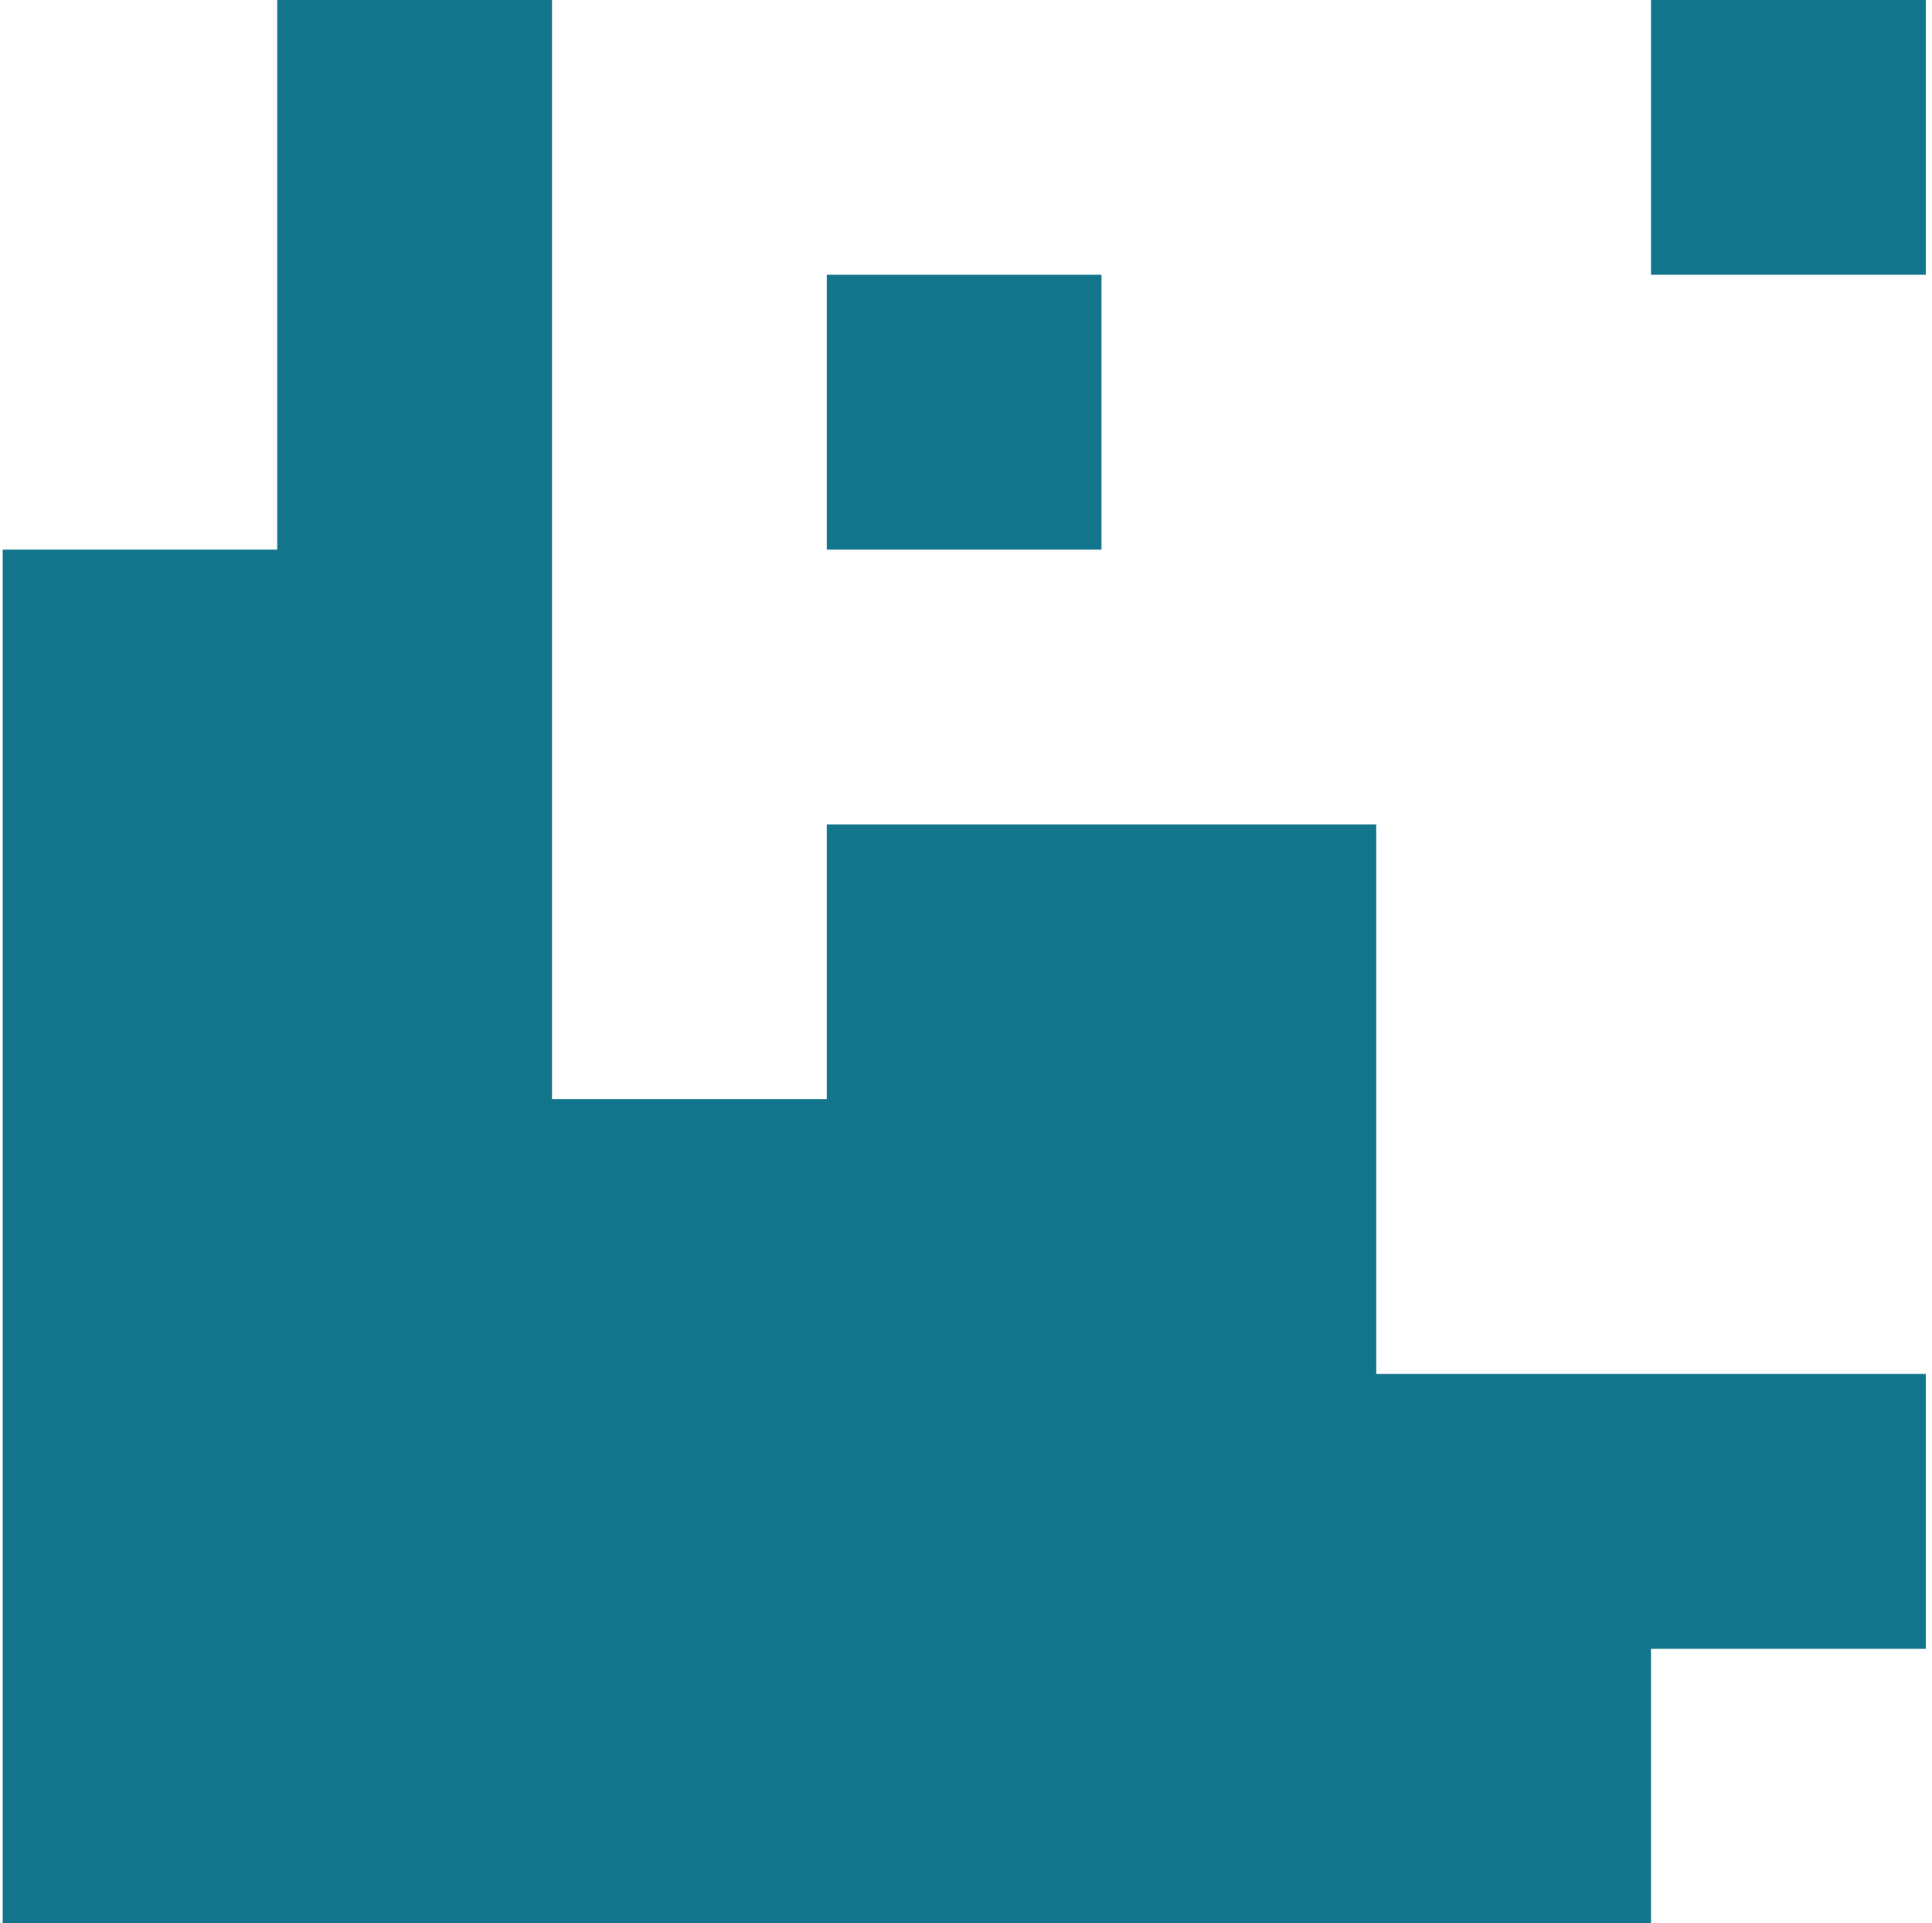
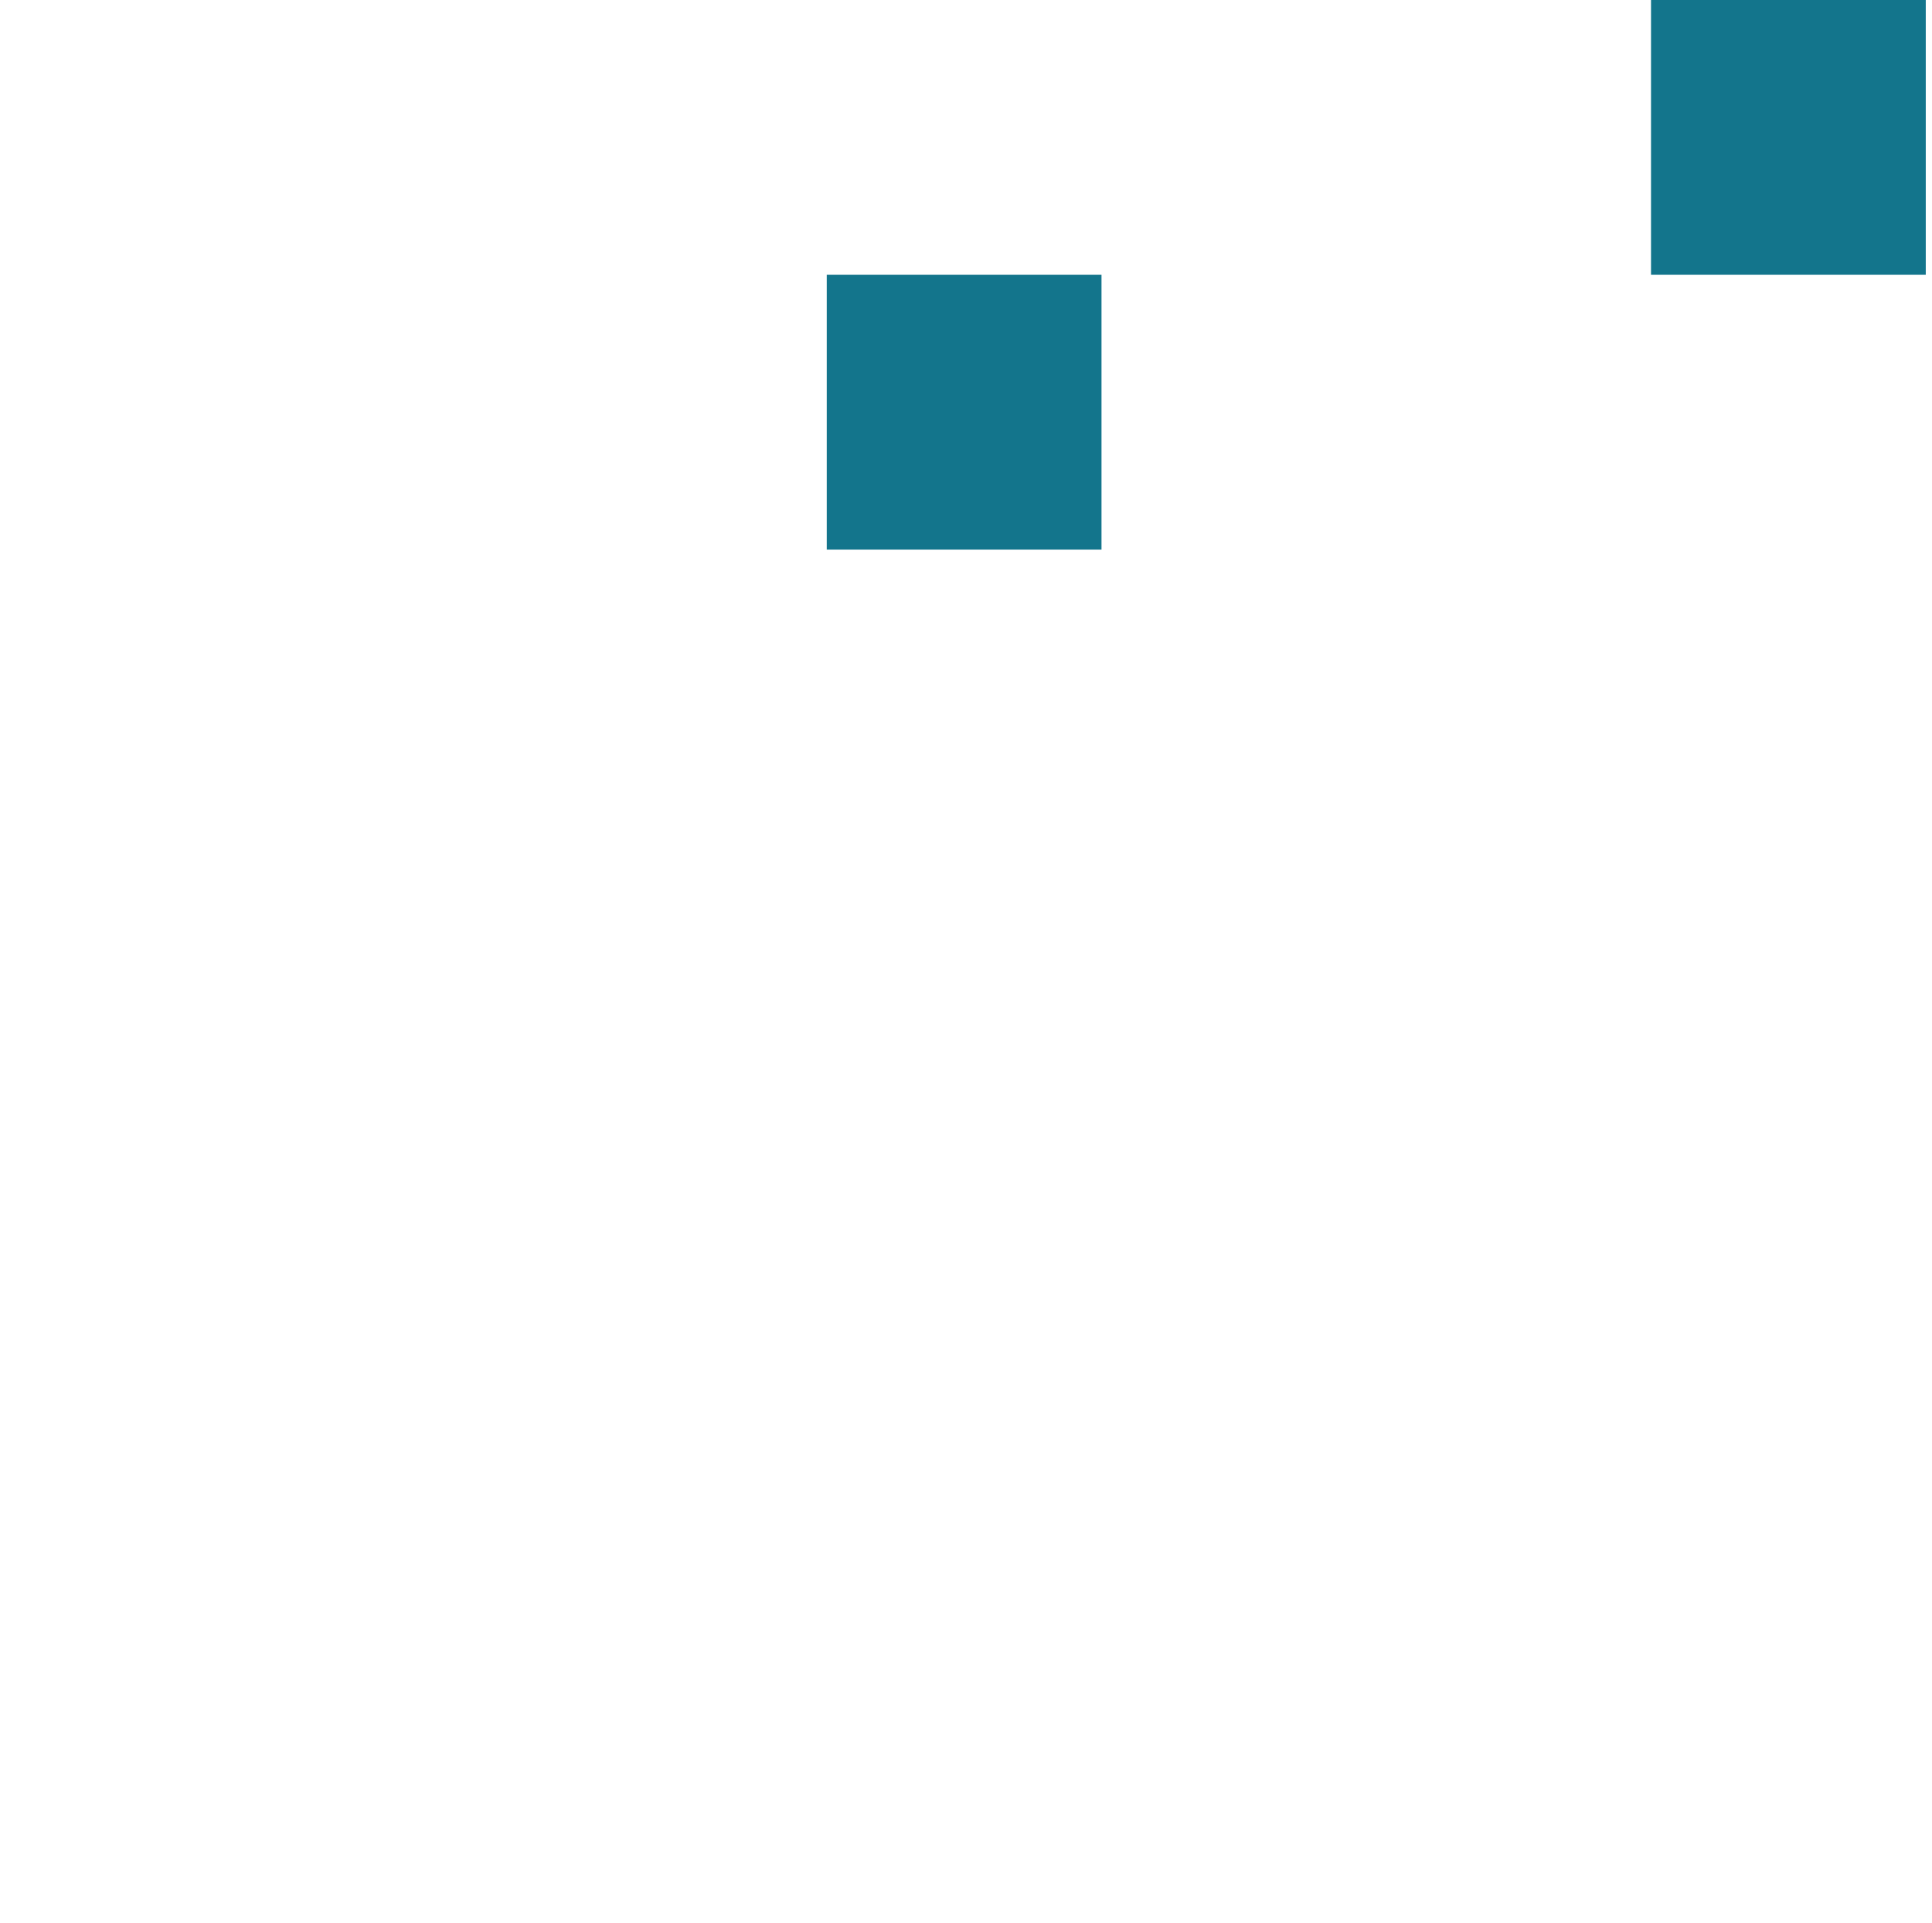
<svg xmlns="http://www.w3.org/2000/svg" width="216" height="215" viewBox="0 0 216 215" fill="none">
  <g clip-path="url(#clip0_1585_42754)">
    <path d="M123.149 61.435L123.149 30.718L92.432 30.718L92.432 61.435L123.149 61.435Z" fill="#13758C" />
-     <path d="M184.585 184.306L215.303 184.306L215.303 153.588L184.585 153.588L153.868 153.588L153.868 122.87L153.868 92.153L123.15 92.153L92.432 92.153L92.432 122.87L61.715 122.87L61.715 92.153L61.715 61.435L61.715 30.718L61.715 -6.71354e-06L30.997 -8.05625e-06L30.997 30.718L30.997 61.435L0.303 61.435L0.303 92.153L0.303 122.87L0.303 153.588L0.303 184.306L0.303 215L30.997 215L61.715 215L92.432 215L123.15 215L153.868 215L184.585 215L184.585 184.306Z" fill="#13758C" />
    <path d="M215.303 30.718L215.303 0L184.585 -1.34271e-06L184.585 30.718L215.303 30.718Z" fill="#13758C" />
  </g>
  <defs>
    <clipPath id="clip0_1585_42754">
      <rect width="215" height="215" fill="white" transform="translate(215.303) rotate(90)" />
    </clipPath>
  </defs>
</svg>